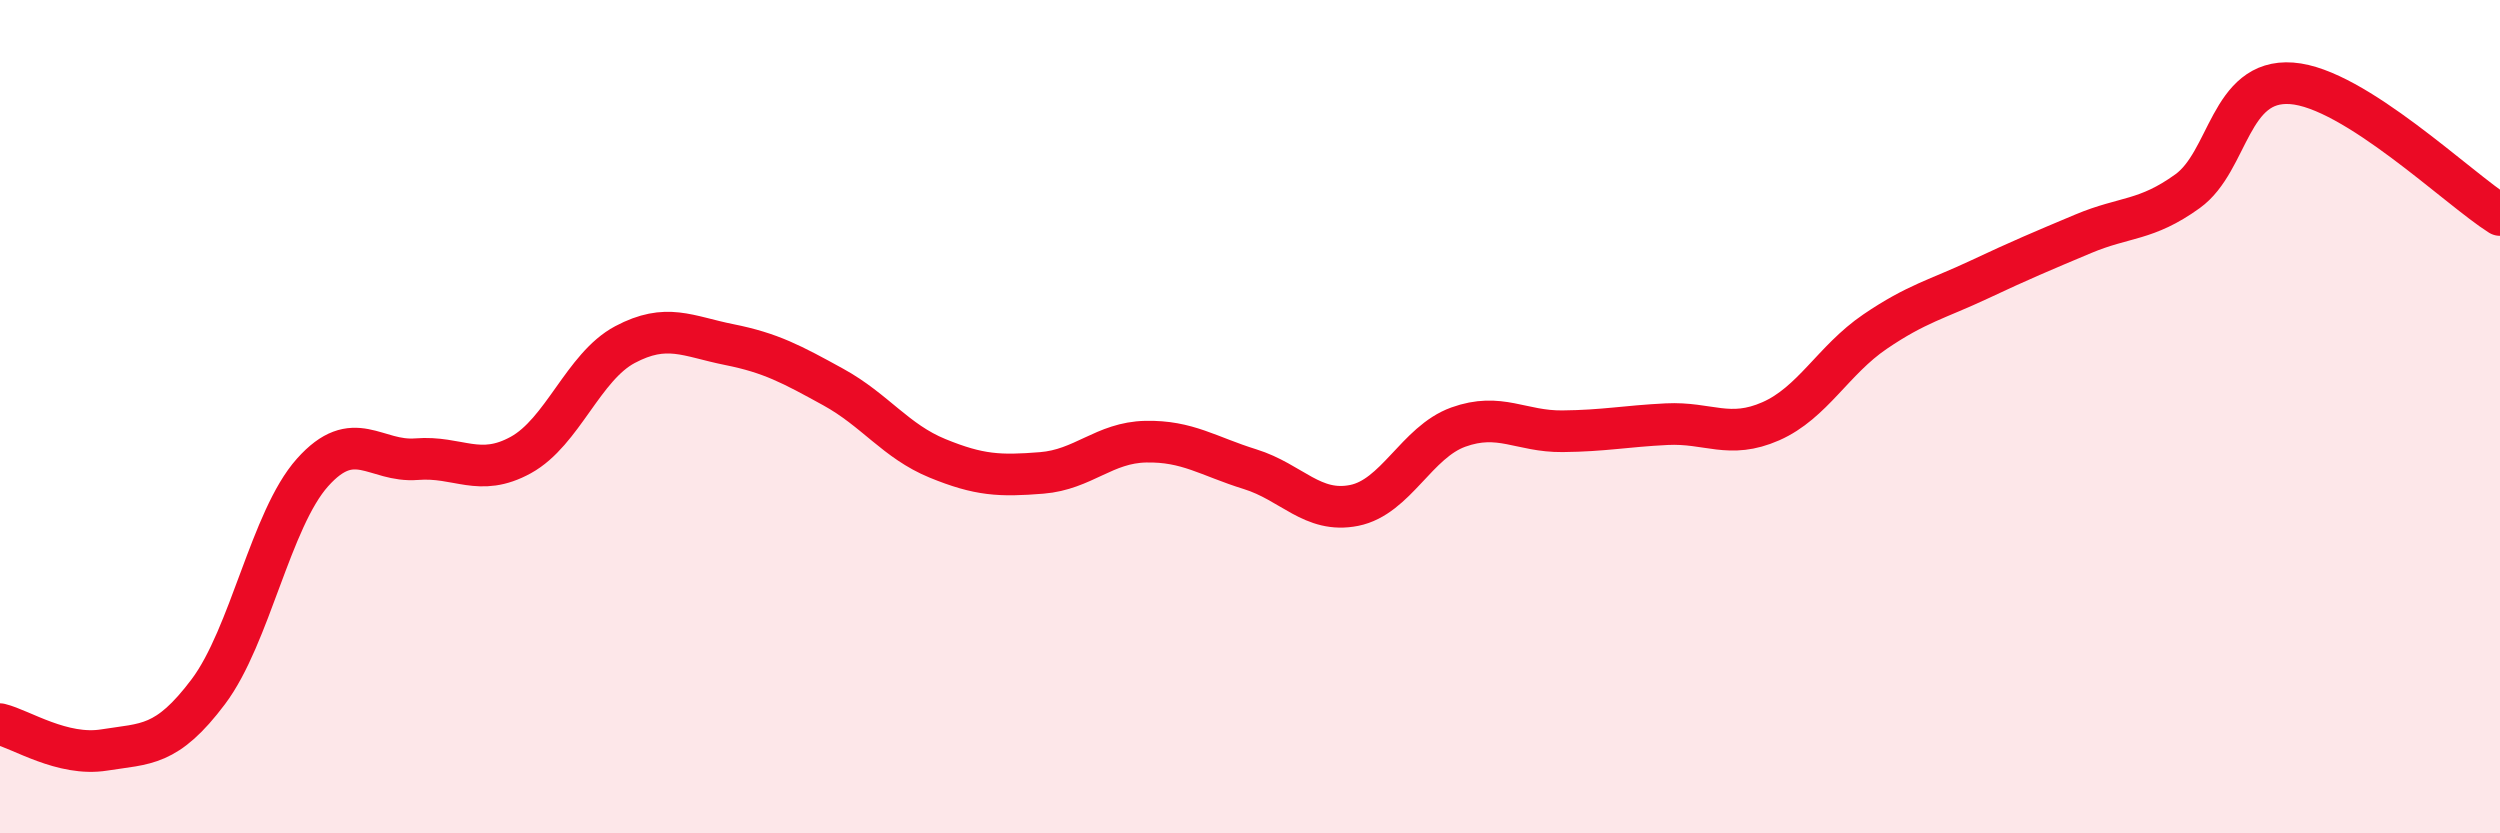
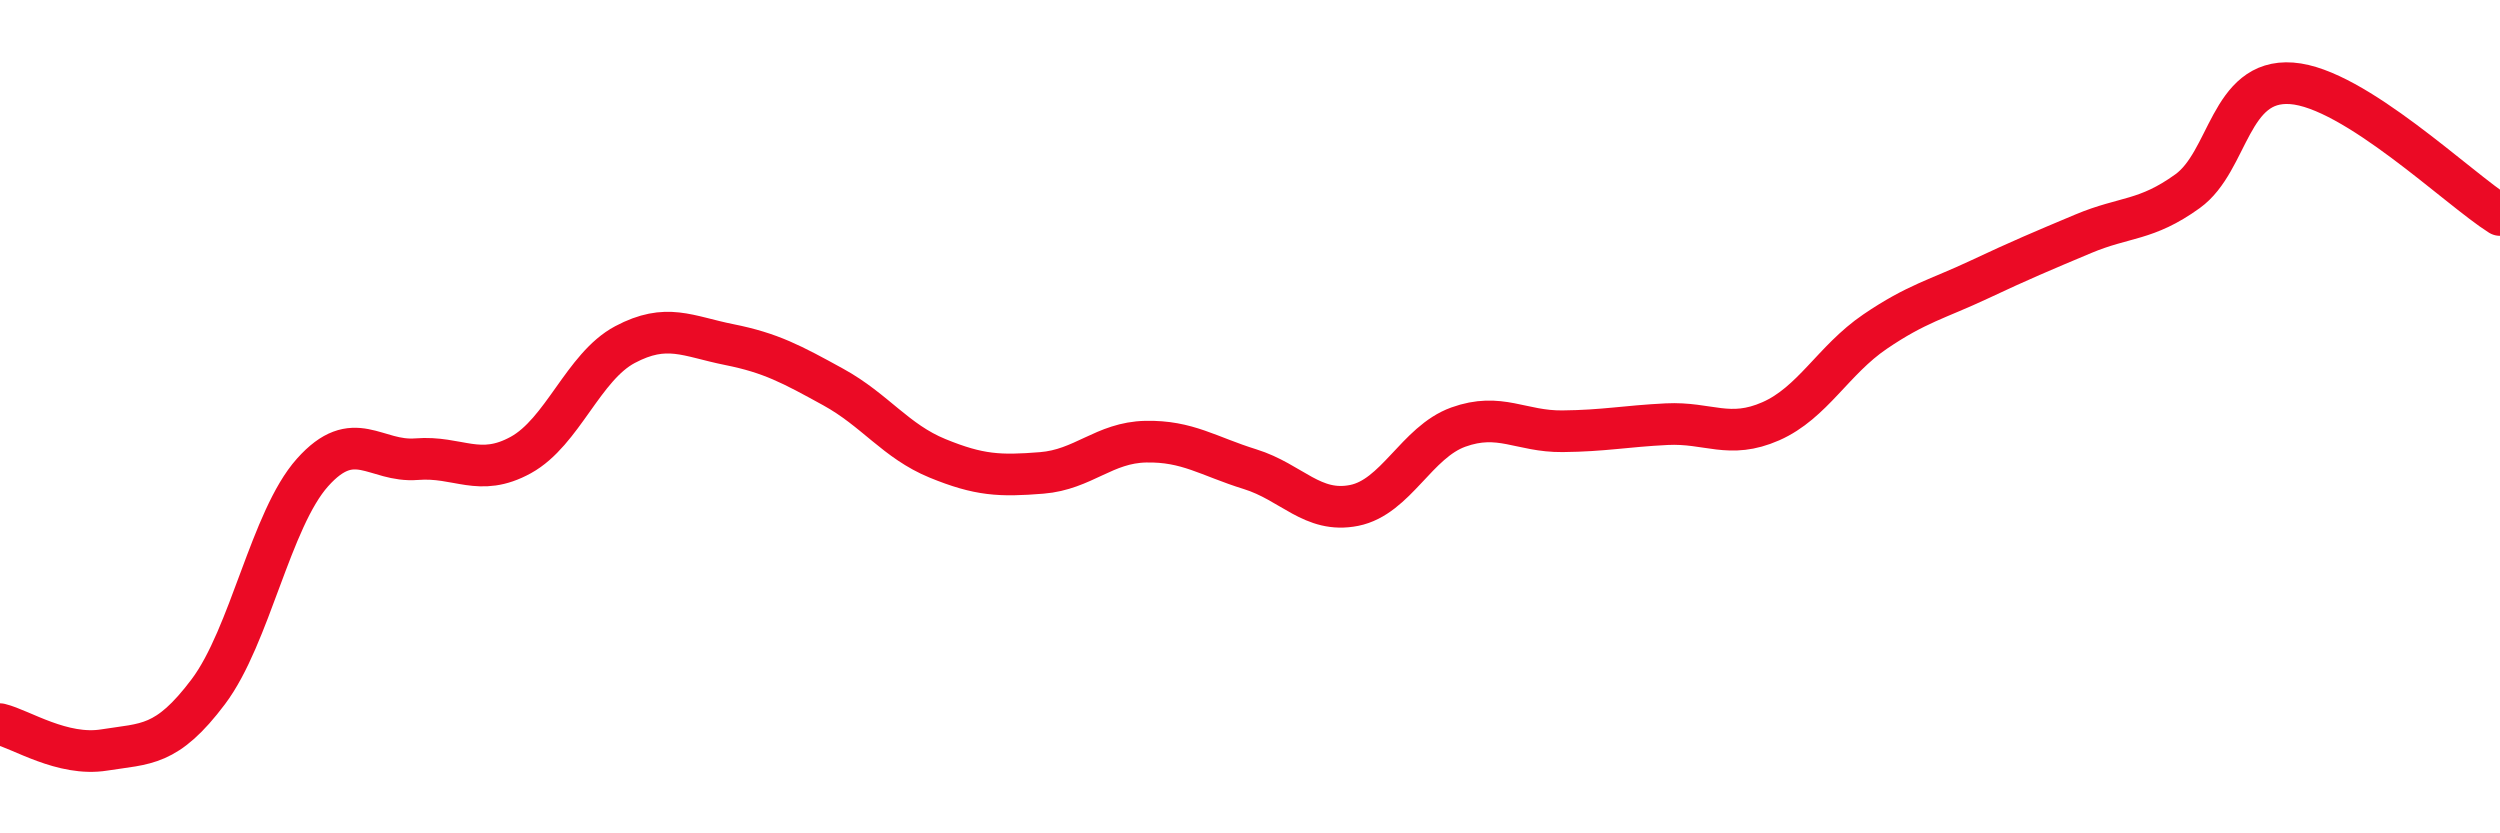
<svg xmlns="http://www.w3.org/2000/svg" width="60" height="20" viewBox="0 0 60 20">
-   <path d="M 0,17.38 C 0.5,17.5 1.5,18.16 2.5,18 C 3.5,17.84 4,17.93 5,16.6 C 6,15.27 6.5,12.46 7.5,11.34 C 8.5,10.22 9,11.1 10,11.02 C 11,10.94 11.5,11.47 12.5,10.92 C 13.5,10.37 14,8.8 15,8.27 C 16,7.74 16.5,8.07 17.5,8.27 C 18.5,8.47 19,8.74 20,9.29 C 21,9.84 21.5,10.59 22.5,11 C 23.5,11.41 24,11.43 25,11.35 C 26,11.27 26.5,10.62 27.5,10.6 C 28.5,10.58 29,10.95 30,11.26 C 31,11.57 31.5,12.33 32.5,12.13 C 33.5,11.93 34,10.61 35,10.25 C 36,9.89 36.5,10.36 37.5,10.35 C 38.5,10.34 39,10.23 40,10.18 C 41,10.13 41.5,10.55 42.5,10.11 C 43.5,9.67 44,8.64 45,7.96 C 46,7.28 46.5,7.18 47.5,6.71 C 48.5,6.24 49,6.03 50,5.61 C 51,5.19 51.5,5.31 52.5,4.59 C 53.5,3.87 53.5,1.89 55,2 C 56.5,2.11 59,4.53 60,5.16L60 20L0 20Z" fill="#EB0A25" opacity="0.1" stroke-linecap="round" stroke-linejoin="round" />
  <path d="M 0,17.38 C 0.5,17.5 1.5,18.16 2.5,18 C 3.5,17.84 4,17.93 5,16.6 C 6,15.27 6.5,12.46 7.5,11.34 C 8.5,10.22 9,11.1 10,11.02 C 11,10.94 11.5,11.47 12.5,10.92 C 13.5,10.37 14,8.8 15,8.27 C 16,7.74 16.5,8.07 17.5,8.27 C 18.5,8.47 19,8.74 20,9.29 C 21,9.84 21.5,10.59 22.5,11 C 23.5,11.41 24,11.43 25,11.35 C 26,11.27 26.5,10.62 27.5,10.6 C 28.5,10.58 29,10.95 30,11.26 C 31,11.57 31.5,12.33 32.5,12.13 C 33.5,11.93 34,10.61 35,10.25 C 36,9.89 36.5,10.36 37.5,10.35 C 38.5,10.34 39,10.23 40,10.18 C 41,10.13 41.5,10.55 42.5,10.11 C 43.5,9.67 44,8.64 45,7.96 C 46,7.28 46.5,7.18 47.5,6.71 C 48.5,6.24 49,6.03 50,5.61 C 51,5.19 51.5,5.31 52.5,4.59 C 53.5,3.87 53.5,1.89 55,2 C 56.5,2.11 59,4.53 60,5.16" stroke="#EB0A25" stroke-width="1" fill="none" stroke-linecap="round" stroke-linejoin="round" />
</svg>